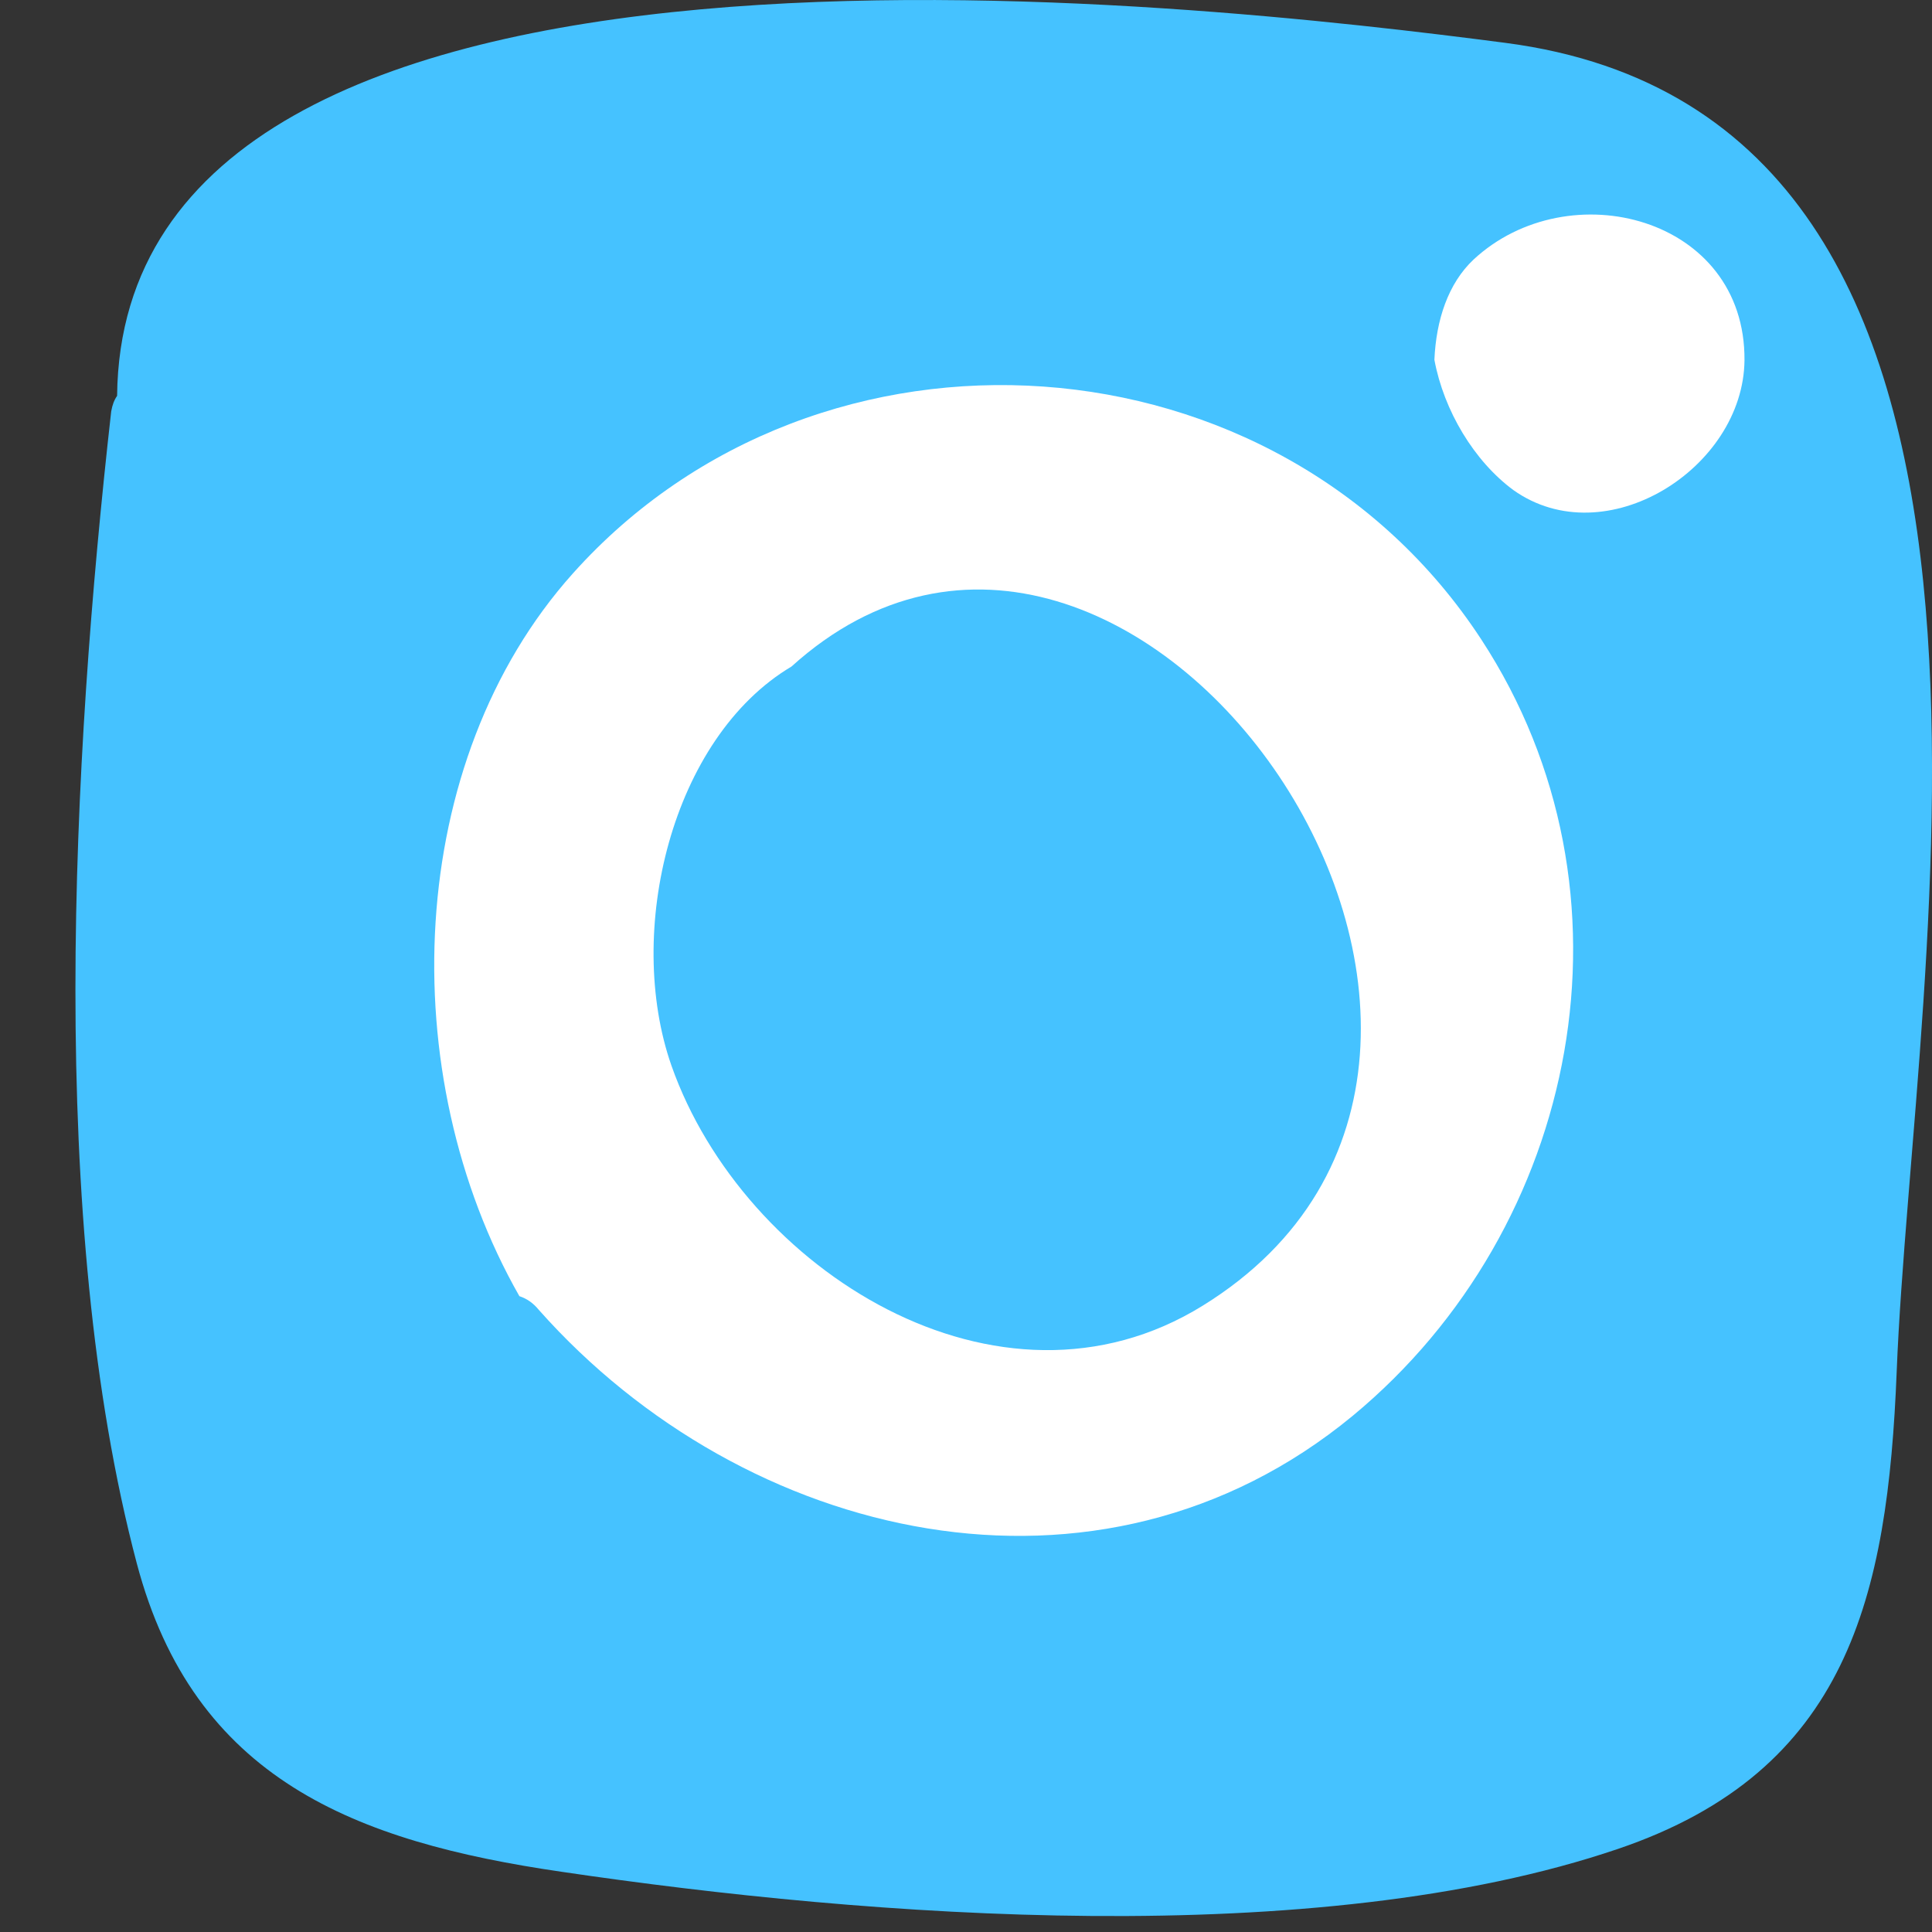
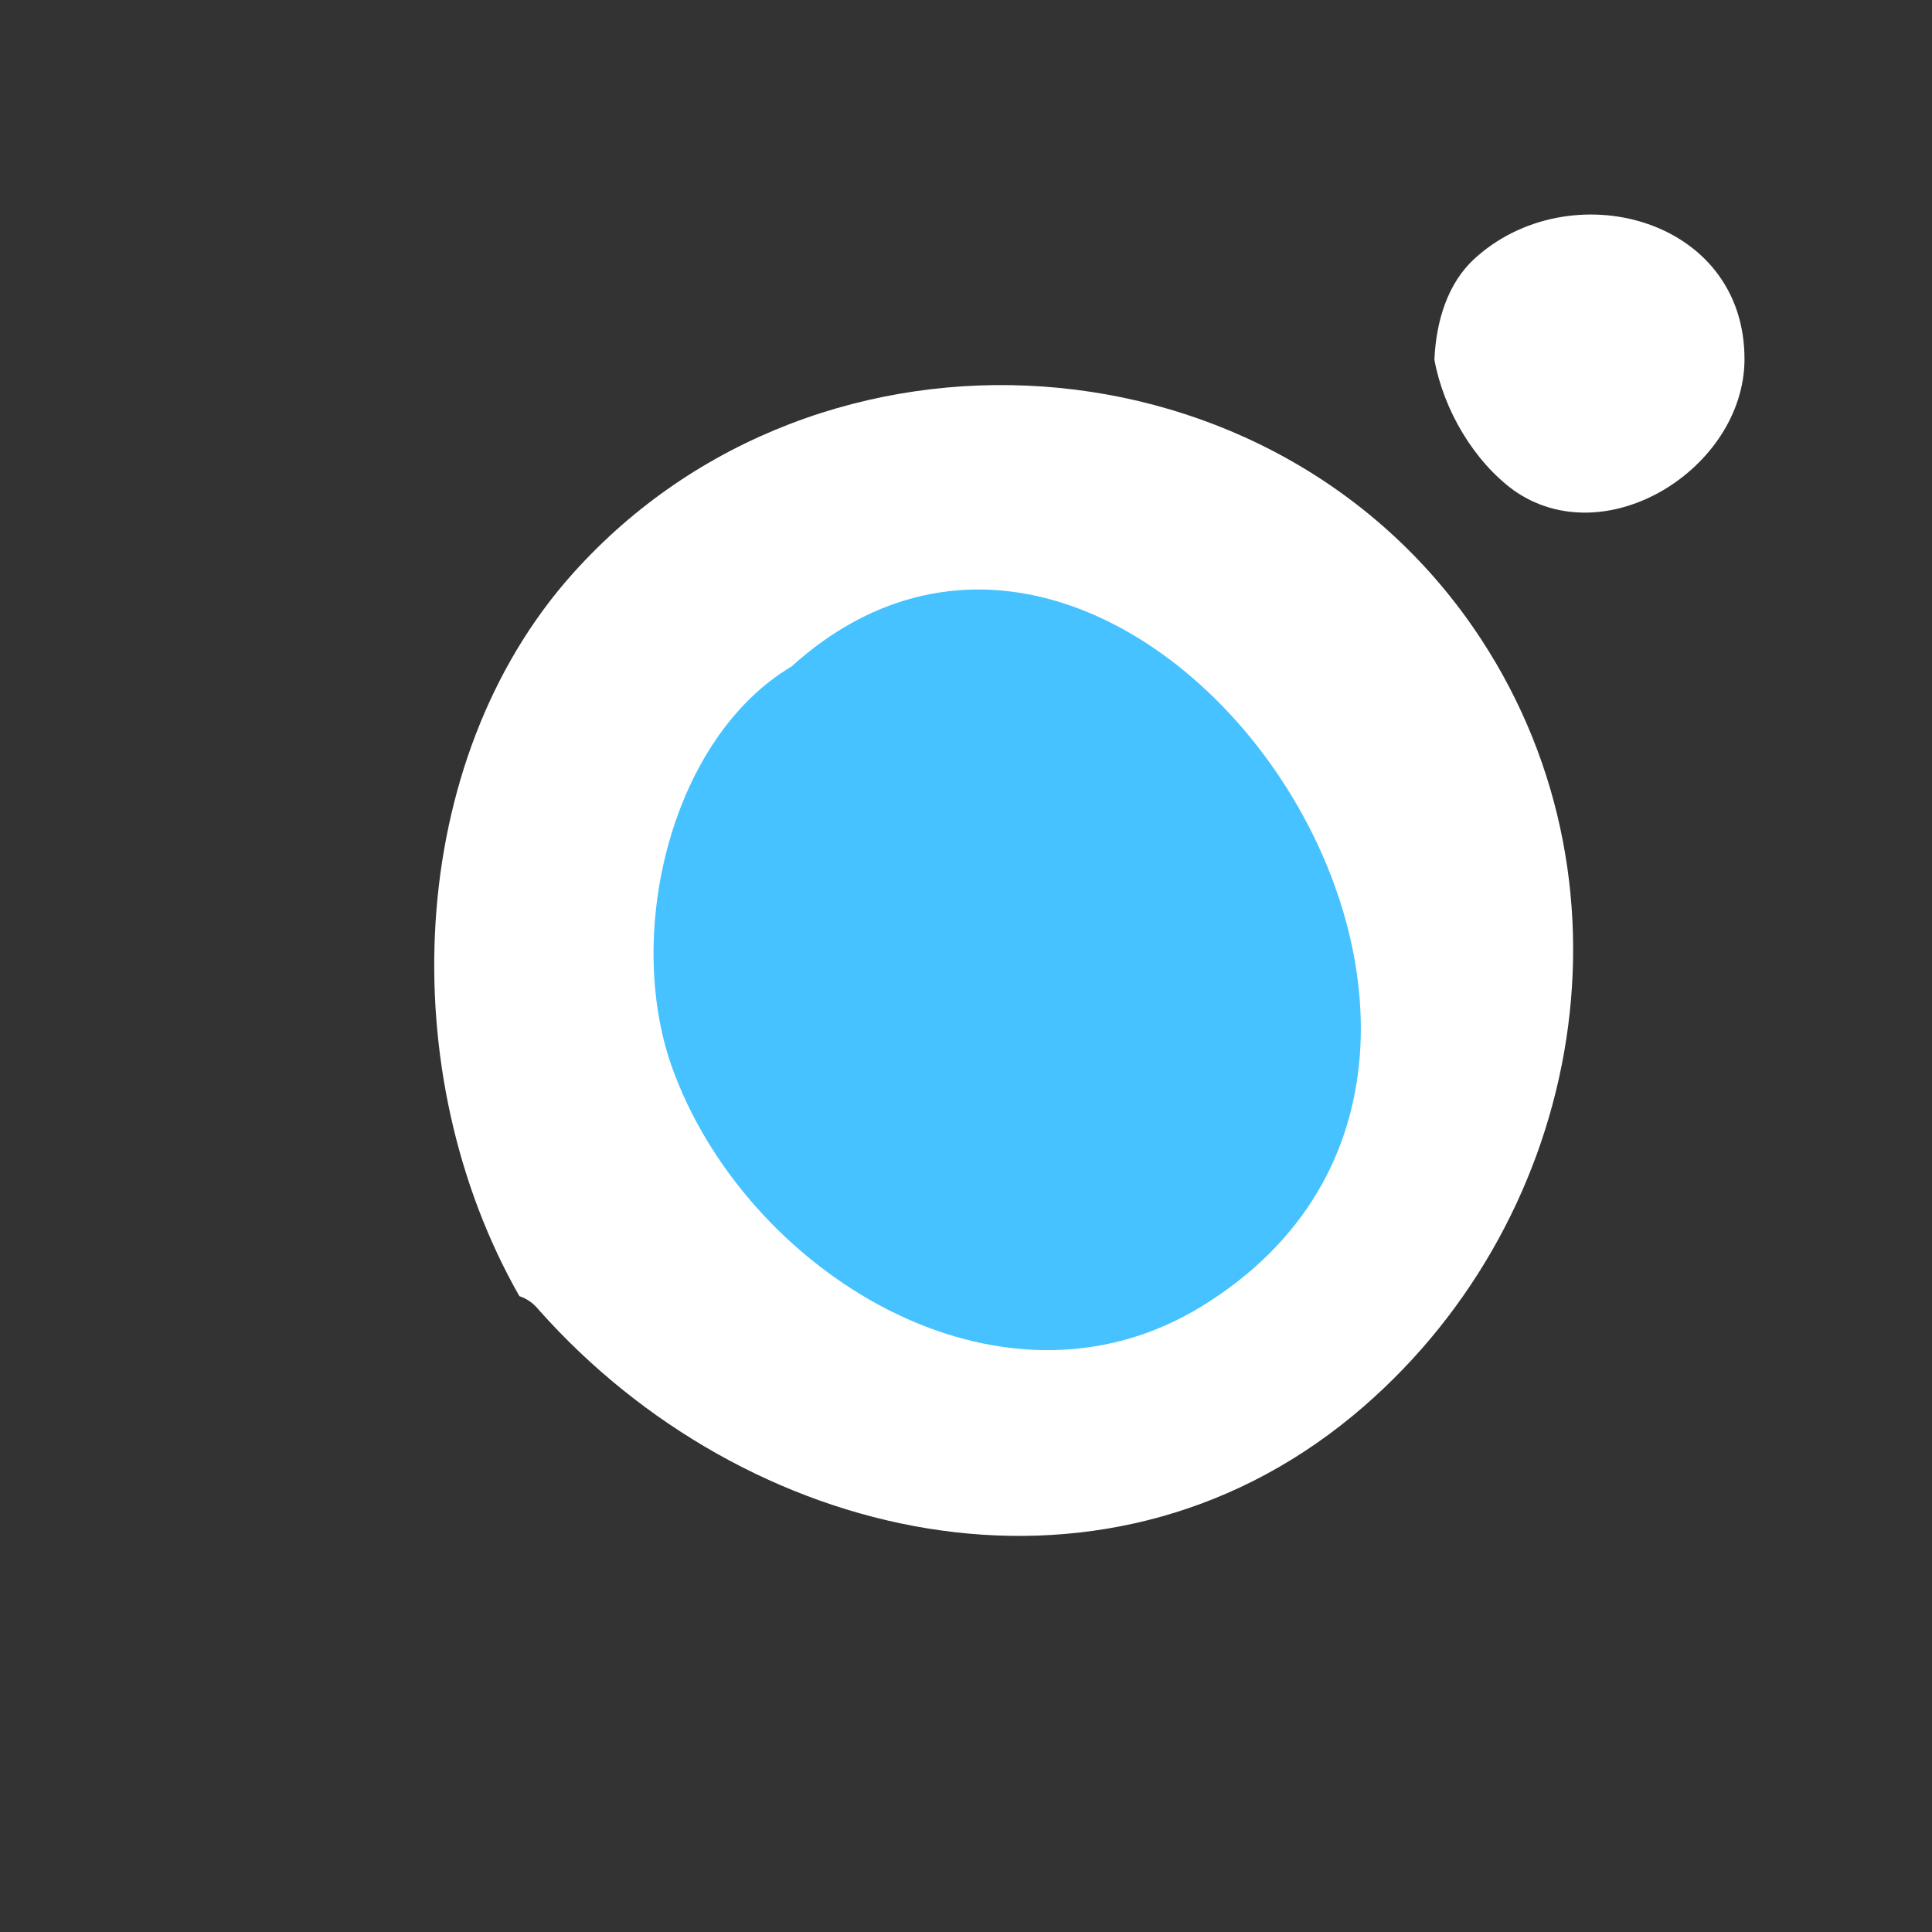
<svg xmlns="http://www.w3.org/2000/svg" width="18" height="18" viewBox="0 0 18 18" fill="none">
  <rect x="0" y="0" width="18" height="18" fill="#333333" stroke="none" />
-   <path d="M14.023 0.399C19.398 1.098 17.82 8.967 17.671 12.78C17.587 14.878 17.217 16.499 15.074 17.226C12.257 18.183 8.105 17.864 5.232 17.439C3.311 17.159 1.806 16.578 1.274 14.564C0.433 11.382 0.671 7.076 1.036 3.833C1.047 3.771 1.064 3.727 1.091 3.688C1.141 -1.166 11.227 0.036 14.023 0.399Z" fill="#45c2ff" />
  <path d="M16.253 3.358C16.264 2.021 14.615 1.596 13.729 2.418C13.491 2.642 13.38 2.983 13.364 3.352C13.452 3.827 13.735 4.297 14.1 4.566C14.958 5.175 16.242 4.364 16.253 3.358Z" fill="white" />
  <path d="M13.801 5.958C11.908 3.061 7.634 2.776 5.337 5.343C3.77 7.093 3.66 10.007 4.839 12.076C4.905 12.098 4.966 12.137 5.021 12.205C6.937 14.363 10.236 15.146 12.605 13.189C14.72 11.438 15.34 8.312 13.801 5.958Z" fill="white" />
  <path d="M6.256 9.929C6.926 11.83 9.306 13.34 11.205 12.165C15.041 9.794 10.535 3.352 7.374 6.21C6.256 6.875 5.819 8.681 6.256 9.929Z" fill="#45c2ff" />
</svg>